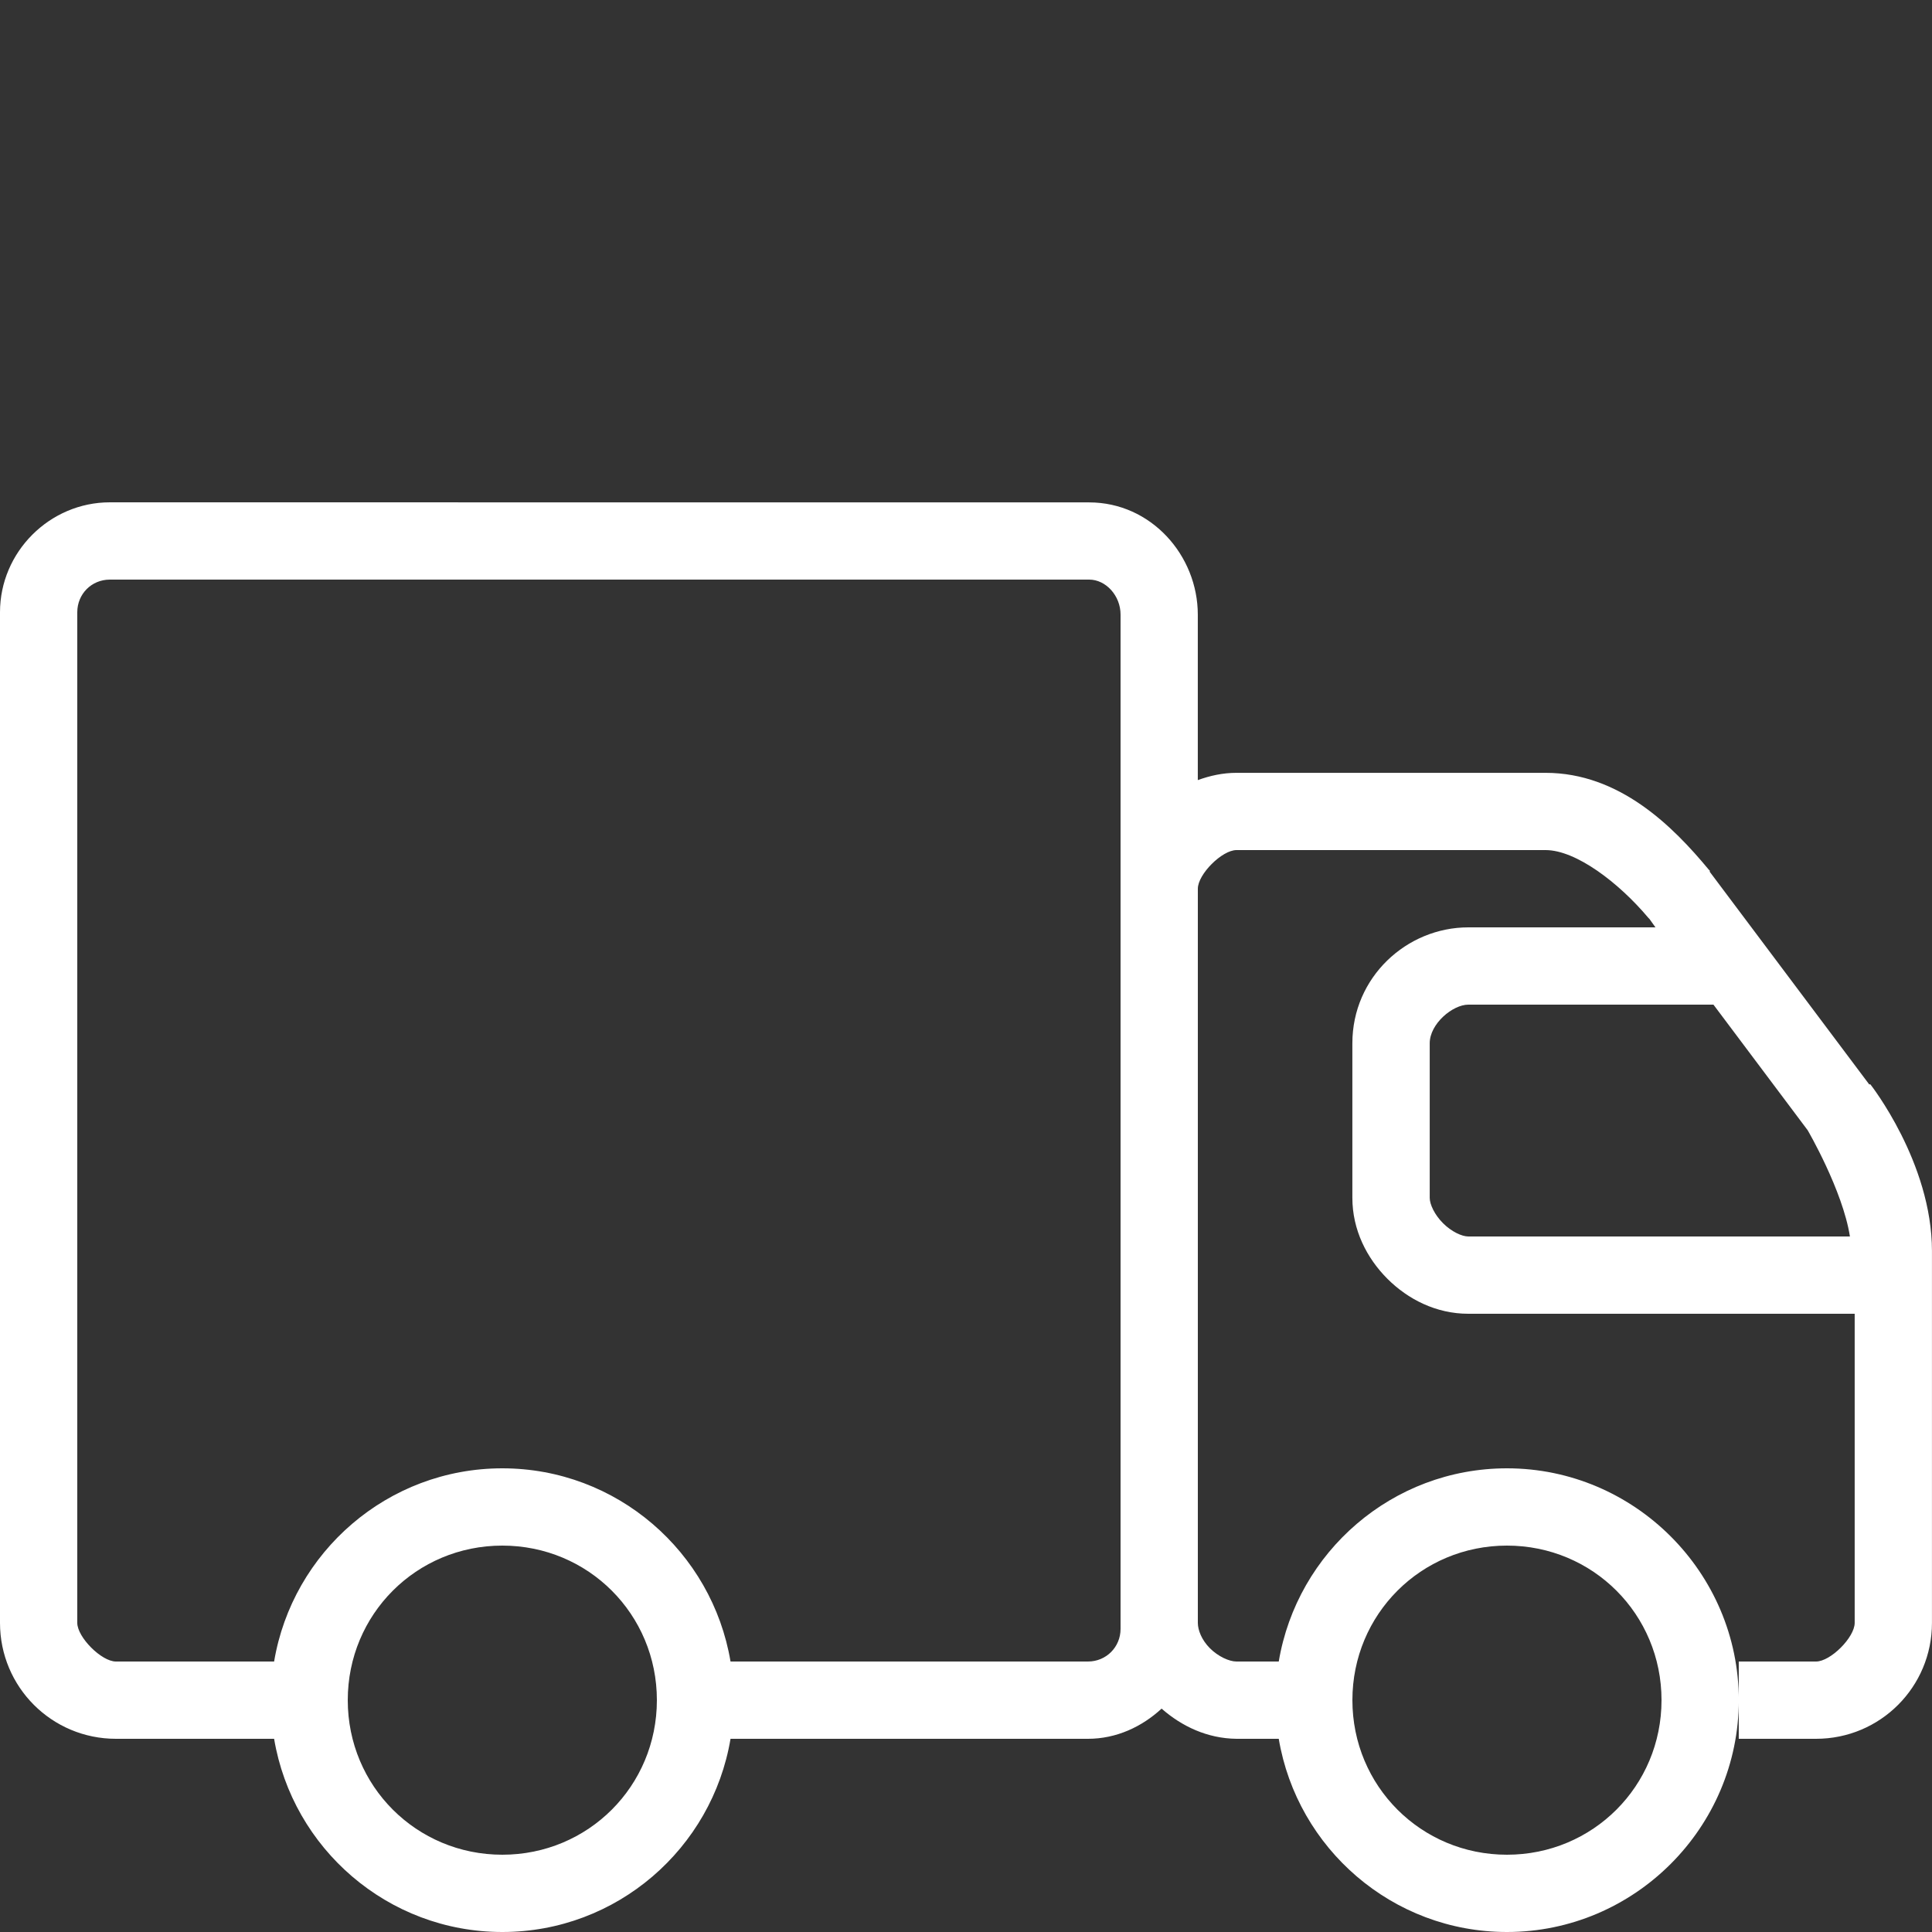
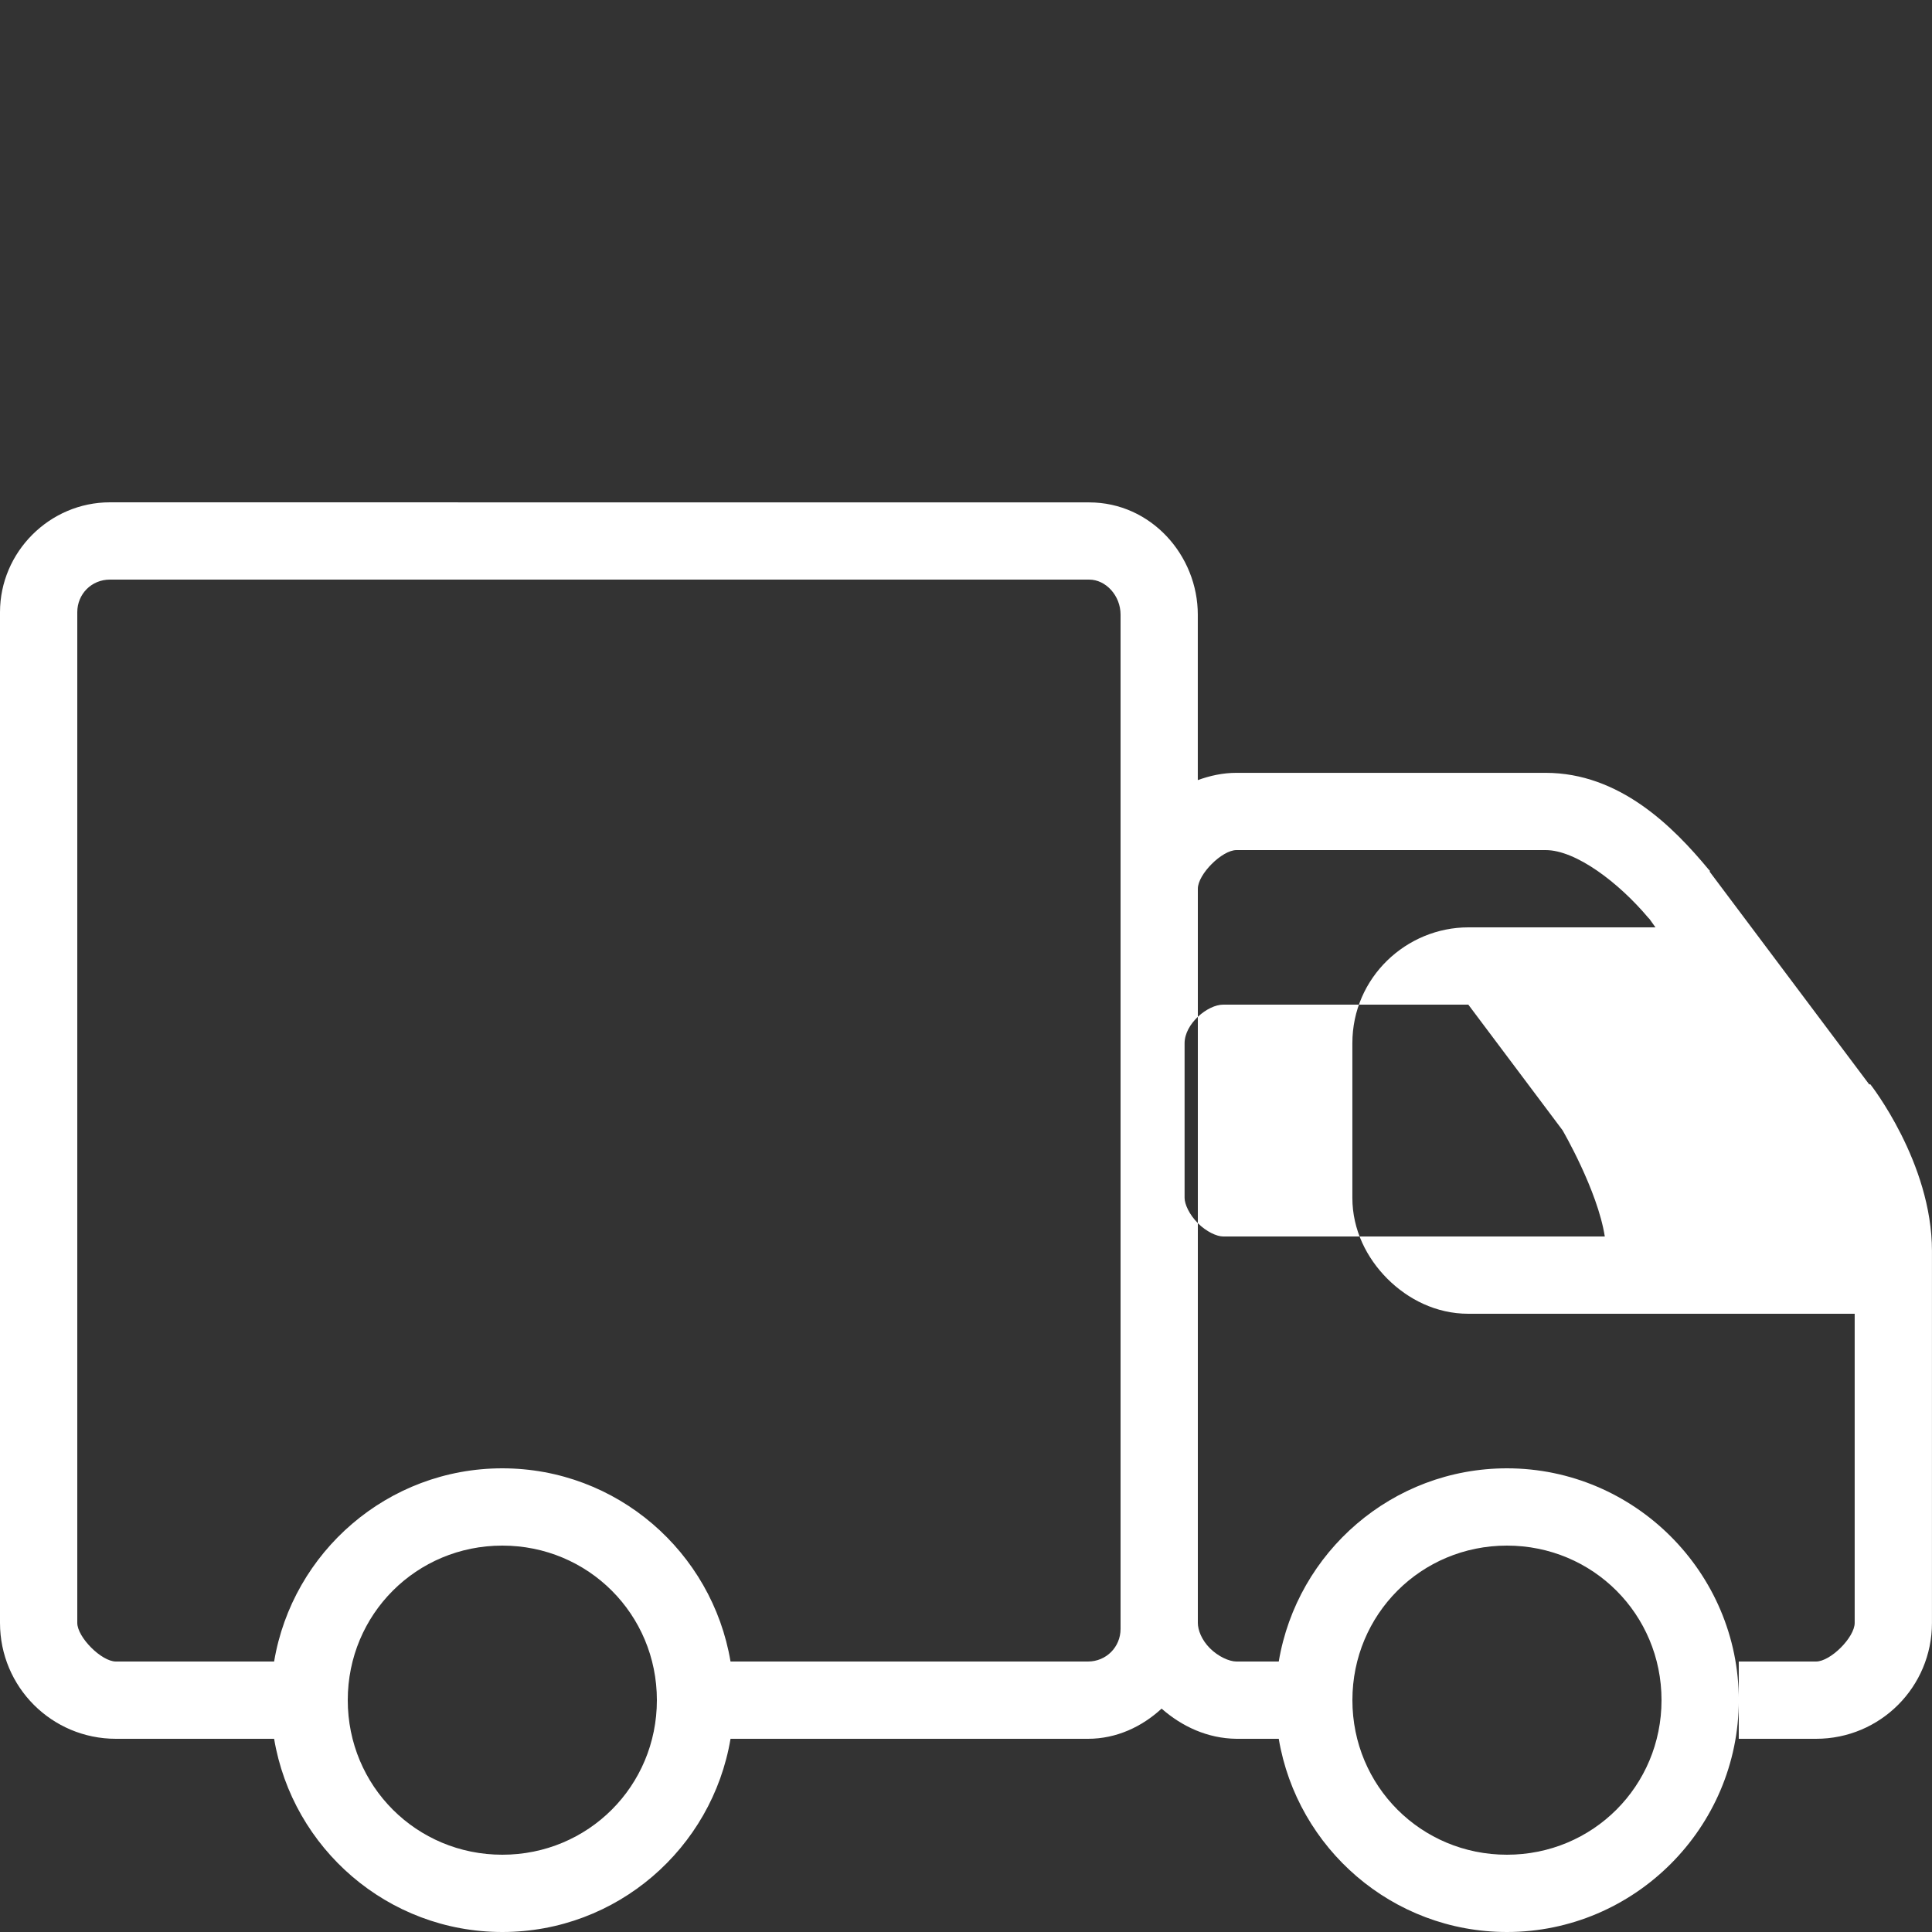
<svg xmlns="http://www.w3.org/2000/svg" viewBox="0,0,256,256" width="128px" height="128px" fill-rule="nonzero">
  <rect x="0" y="0" width="256" height="256" fill="#333333" stroke="none" />
  <g fill="#ffffff" fill-rule="nonzero" stroke="none" stroke-width="1" stroke-linecap="butt" stroke-linejoin="miter" stroke-miterlimit="10" stroke-dasharray="" stroke-dashoffset="0" font-family="none" font-weight="none" font-size="none" text-anchor="none" style="mix-blend-mode: normal">
    <g transform="scale(5.12,5.12)">
-       <path d="M2.844,13c-1.559,0 -2.844,1.285 -2.844,2.844v26.156c0,1.66 1.34,3 3,3h4.094c0.477,2.836 2.941,5 5.906,5c2.965,0 5.43,-2.164 5.906,-5h9.25c0.738,0 1.398,-0.312 1.906,-0.781c0.52,0.457 1.184,0.773 1.938,0.781h1.094c0.477,2.836 2.941,5 5.906,5c3.301,0 6,-2.699 6,-6c0,-3.301 -2.699,-6 -6,-6c-2.965,0 -5.43,2.164 -5.906,5h-1.094c-0.188,0 -0.473,-0.129 -0.688,-0.344c-0.215,-0.215 -0.312,-0.473 -0.312,-0.656v-19c0,-0.375 0.625,-1 1,-1h8c0.785,0 1.891,0.84 2.656,1.75c0.008,0.012 0.023,0.02 0.031,0.031l0.156,0.219h-4.844c-1.594,0 -3,1.289 -3,3v4c0,0.832 0.375,1.562 0.906,2.094c0.531,0.531 1.262,0.906 2.094,0.906h10v8c0,0.375 -0.625,1 -1,1h-2v2h2c1.66,0 3,-1.34 3,-3v-9.625c0,-2.289 -1.594,-4.312 -1.594,-4.312h-0.031l-4.125,-5.5v-0.031l-0.031,-0.031c-0.922,-1.113 -2.305,-2.5 -4.219,-2.5h-8c-0.355,0 -0.684,0.074 -1,0.188v-4.281c0,-1.535 -1.211,-2.906 -2.812,-2.906zM2.844,15h25.344c0.43,0 0.812,0.414 0.812,0.906v26.25c0,0.469 -0.371,0.844 -0.844,0.844h-9.25c-0.477,-2.836 -2.941,-5 -5.906,-5c-2.965,0 -5.43,2.164 -5.906,5h-4.094c-0.375,0 -1,-0.629 -1,-1v-26.156c0,-0.469 0.367,-0.844 0.844,-0.844zM38,26h6.344l2.438,3.25c0,0 0.906,1.551 1.094,2.75h-9.875c-0.168,0 -0.438,-0.125 -0.656,-0.344c-0.219,-0.219 -0.344,-0.488 -0.344,-0.656v-4c0,-0.504 0.594,-1 1,-1zM13,40c2.223,0 4,1.777 4,4c0,2.223 -1.777,4 -4,4c-2.223,0 -4,-1.777 -4,-4c0,-2.223 1.777,-4 4,-4zM39,40c2.223,0 4,1.777 4,4c0,2.223 -1.777,4 -4,4c-2.223,0 -4,-1.777 -4,-4c0,-2.223 1.777,-4 4,-4z" />
+       <path d="M2.844,13c-1.559,0 -2.844,1.285 -2.844,2.844v26.156c0,1.66 1.34,3 3,3h4.094c0.477,2.836 2.941,5 5.906,5c2.965,0 5.43,-2.164 5.906,-5h9.25c0.738,0 1.398,-0.312 1.906,-0.781c0.52,0.457 1.184,0.773 1.938,0.781h1.094c0.477,2.836 2.941,5 5.906,5c3.301,0 6,-2.699 6,-6c0,-3.301 -2.699,-6 -6,-6c-2.965,0 -5.43,2.164 -5.906,5h-1.094c-0.188,0 -0.473,-0.129 -0.688,-0.344c-0.215,-0.215 -0.312,-0.473 -0.312,-0.656v-19c0,-0.375 0.625,-1 1,-1h8c0.785,0 1.891,0.84 2.656,1.75c0.008,0.012 0.023,0.02 0.031,0.031l0.156,0.219h-4.844c-1.594,0 -3,1.289 -3,3v4c0,0.832 0.375,1.562 0.906,2.094c0.531,0.531 1.262,0.906 2.094,0.906h10v8c0,0.375 -0.625,1 -1,1h-2v2h2c1.66,0 3,-1.34 3,-3v-9.625c0,-2.289 -1.594,-4.312 -1.594,-4.312h-0.031l-4.125,-5.5v-0.031l-0.031,-0.031c-0.922,-1.113 -2.305,-2.5 -4.219,-2.5h-8c-0.355,0 -0.684,0.074 -1,0.188v-4.281c0,-1.535 -1.211,-2.906 -2.812,-2.906zM2.844,15h25.344c0.43,0 0.812,0.414 0.812,0.906v26.25c0,0.469 -0.371,0.844 -0.844,0.844h-9.25c-0.477,-2.836 -2.941,-5 -5.906,-5c-2.965,0 -5.43,2.164 -5.906,5h-4.094c-0.375,0 -1,-0.629 -1,-1v-26.156c0,-0.469 0.367,-0.844 0.844,-0.844zM38,26l2.438,3.25c0,0 0.906,1.551 1.094,2.75h-9.875c-0.168,0 -0.438,-0.125 -0.656,-0.344c-0.219,-0.219 -0.344,-0.488 -0.344,-0.656v-4c0,-0.504 0.594,-1 1,-1zM13,40c2.223,0 4,1.777 4,4c0,2.223 -1.777,4 -4,4c-2.223,0 -4,-1.777 -4,-4c0,-2.223 1.777,-4 4,-4zM39,40c2.223,0 4,1.777 4,4c0,2.223 -1.777,4 -4,4c-2.223,0 -4,-1.777 -4,-4c0,-2.223 1.777,-4 4,-4z" />
    </g>
  </g>
</svg>